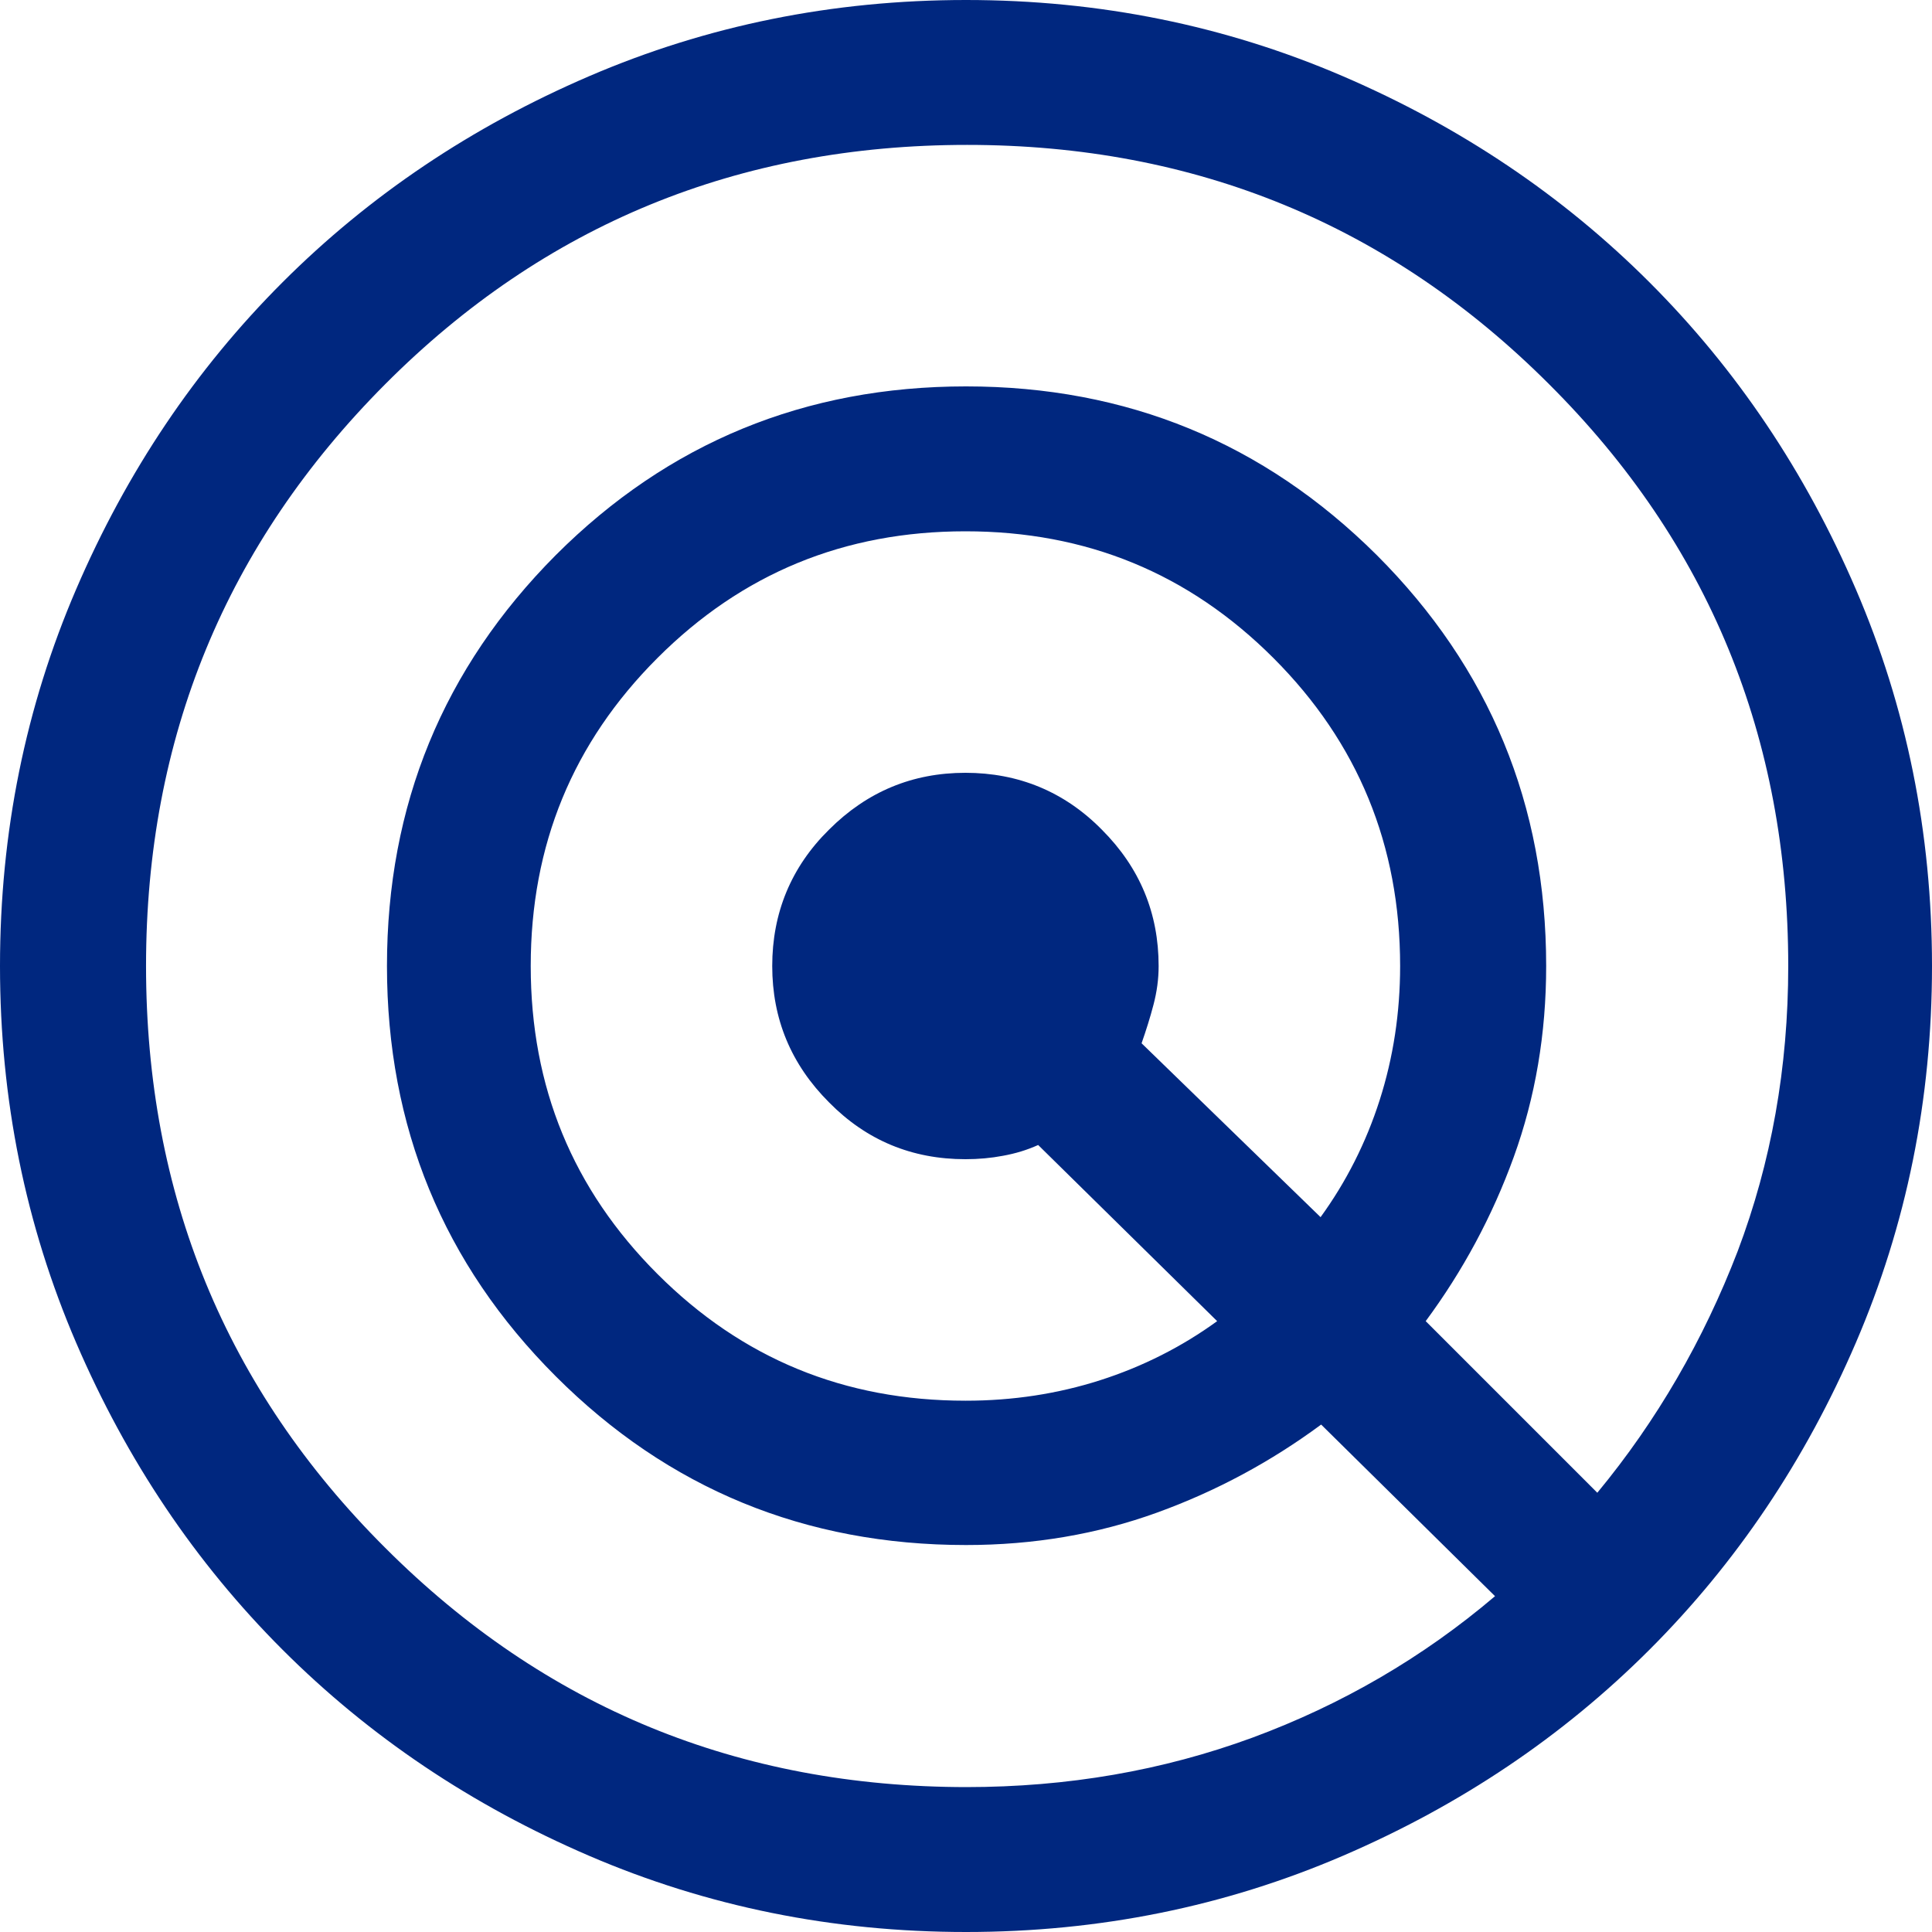
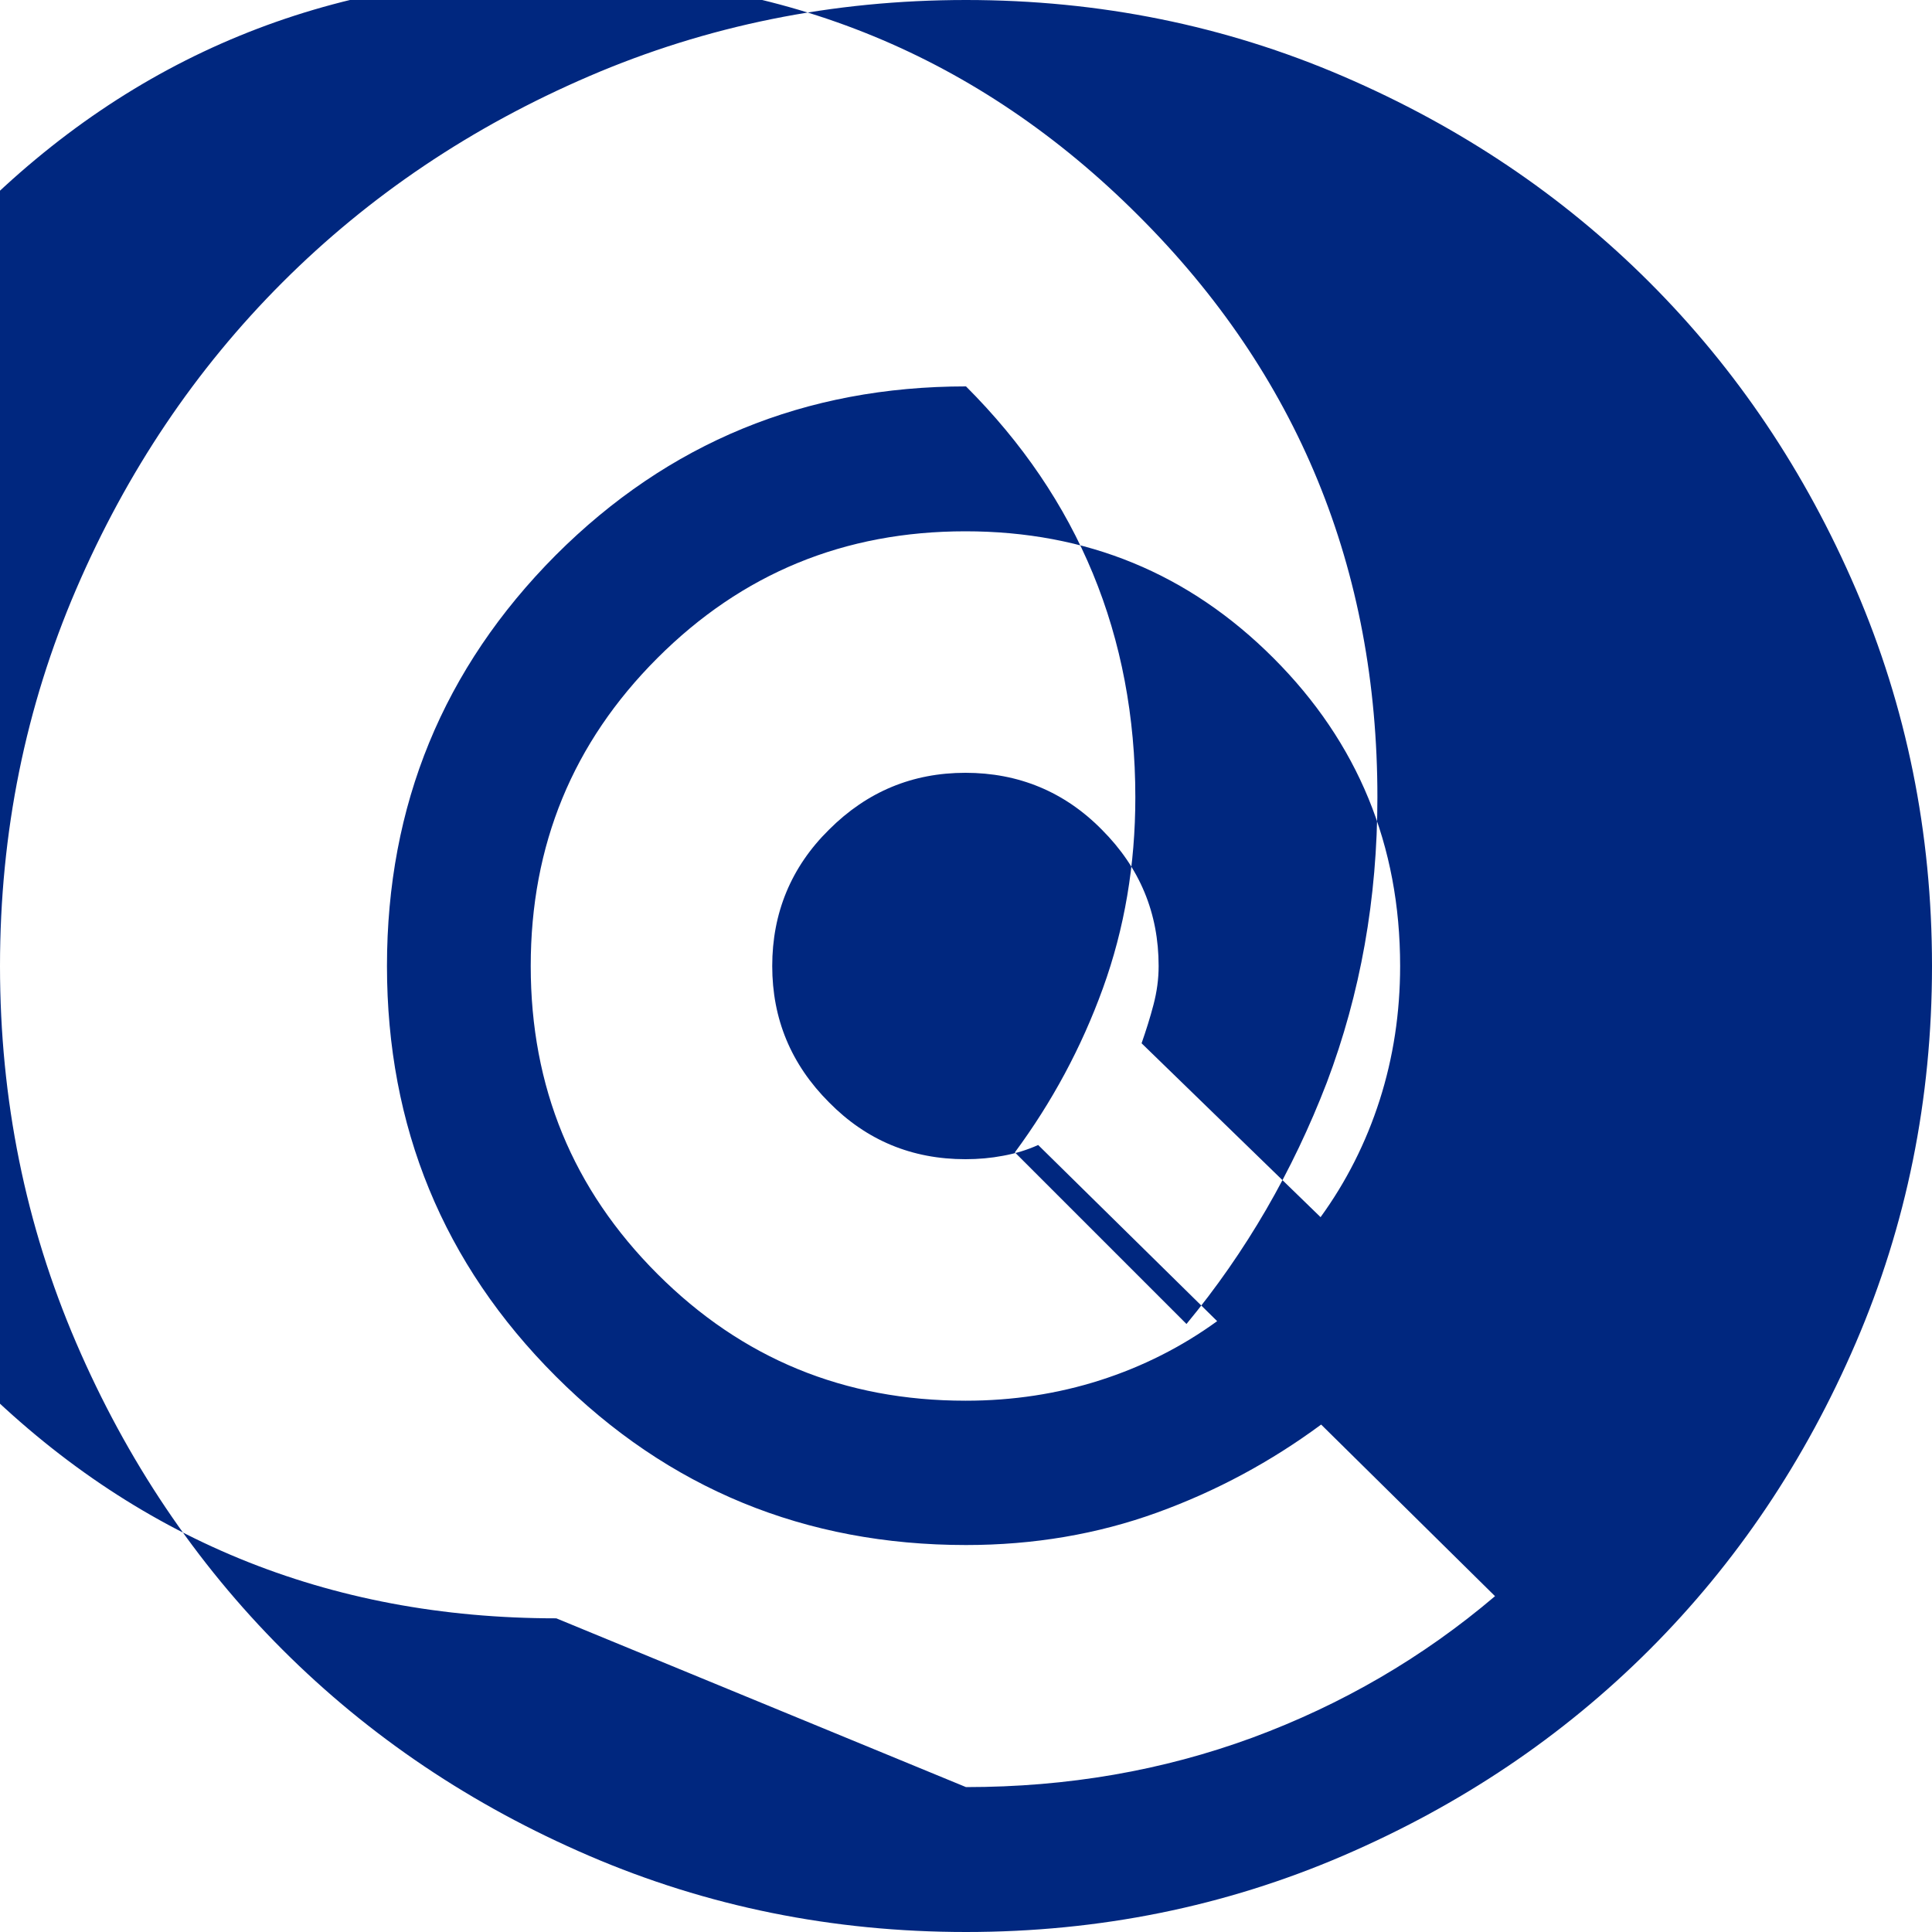
<svg xmlns="http://www.w3.org/2000/svg" id="Help_Systems" viewBox="0 0 34 34">
  <defs>
    <style>.cls-1{fill:#00277f;}</style>
  </defs>
-   <path class="cls-1" d="M17,34c-2.35,0-4.56-.45-6.63-1.34-2.07-.89-3.87-2.1-5.4-3.63-1.53-1.53-2.74-3.33-3.63-5.4-.89-2.07-1.34-4.28-1.34-6.63s.45-4.56,1.34-6.63c.89-2.07,2.1-3.87,3.63-5.4s3.33-2.74,5.4-3.63c2.07-.89,4.28-1.34,6.63-1.34s4.56,.45,6.63,1.34c2.07,.89,3.87,2.1,5.4,3.63,1.53,1.53,2.74,3.33,3.63,5.4,.89,2.07,1.34,4.28,1.34,6.63s-.45,4.56-1.34,6.63c-.89,2.07-2.1,3.87-3.63,5.4-1.53,1.53-3.33,2.74-5.4,3.63-2.07,.89-4.28,1.34-6.63,1.34Zm0-2.55c1.79,0,3.46-.29,5.04-.87,1.57-.58,3-1.41,4.27-2.49l-3.06-3.02c-.88,.65-1.84,1.17-2.89,1.55-1.05,.38-2.17,.57-3.36,.57-2.83,0-5.24-.99-7.22-2.97-1.98-1.98-2.97-4.39-2.97-7.22s.99-5.24,2.97-7.23c1.98-1.98,4.39-2.97,7.22-2.97s5.24,.99,7.23,2.97c1.98,1.98,2.98,4.39,2.98,7.23,0,1.19-.19,2.31-.57,3.36-.38,1.05-.9,2.01-1.55,2.89l3.02,3.02c1.05-1.27,1.87-2.69,2.47-4.25,.59-1.56,.89-3.23,.89-5.02,0-4.02-1.4-7.44-4.21-10.24-2.8-2.8-6.22-4.21-10.24-4.21s-7.44,1.4-10.24,4.21c-2.8,2.81-4.21,6.22-4.21,10.24s1.4,7.44,4.21,10.24c2.81,2.81,6.22,4.21,10.24,4.21Zm0-6.8c.82,0,1.61-.12,2.36-.36,.75-.24,1.44-.59,2.06-1.04l-3.15-3.1c-.2,.09-.4,.15-.62,.19-.21,.04-.43,.06-.66,.06-.94,0-1.74-.33-2.4-1-.67-.67-1-1.47-1-2.4s.33-1.74,1-2.4c.67-.67,1.47-1,2.4-1s1.74,.33,2.4,1c.67,.67,1,1.47,1,2.4,0,.23-.03,.45-.09,.68-.06,.23-.13,.45-.21,.68l3.15,3.06c.45-.62,.8-1.31,1.04-2.06,.24-.75,.36-1.54,.36-2.36,0-2.12-.74-3.93-2.23-5.42s-3.29-2.23-5.42-2.23-3.93,.74-5.42,2.23-2.23,3.29-2.23,5.42,.74,3.93,2.23,5.42,3.29,2.23,5.42,2.23Z" />
+   <path class="cls-1" d="M17,34c-2.35,0-4.56-.45-6.63-1.34-2.07-.89-3.87-2.1-5.4-3.63-1.53-1.53-2.74-3.33-3.63-5.4-.89-2.07-1.34-4.28-1.34-6.63s.45-4.56,1.34-6.63c.89-2.07,2.1-3.87,3.63-5.4s3.33-2.74,5.4-3.63c2.07-.89,4.28-1.34,6.63-1.34s4.56,.45,6.63,1.34c2.07,.89,3.87,2.1,5.4,3.63,1.53,1.53,2.74,3.33,3.63,5.4,.89,2.07,1.34,4.28,1.34,6.63s-.45,4.56-1.34,6.63c-.89,2.07-2.1,3.87-3.63,5.4-1.53,1.53-3.33,2.74-5.4,3.63-2.07,.89-4.28,1.34-6.63,1.34Zm0-2.55c1.79,0,3.46-.29,5.04-.87,1.57-.58,3-1.41,4.27-2.49l-3.06-3.02c-.88,.65-1.84,1.17-2.89,1.55-1.05,.38-2.17,.57-3.36,.57-2.83,0-5.24-.99-7.22-2.97-1.98-1.98-2.97-4.39-2.97-7.22s.99-5.24,2.97-7.23c1.98-1.98,4.39-2.97,7.22-2.97c1.98,1.98,2.98,4.39,2.98,7.23,0,1.19-.19,2.31-.57,3.36-.38,1.05-.9,2.01-1.55,2.89l3.02,3.02c1.05-1.27,1.87-2.69,2.47-4.25,.59-1.56,.89-3.23,.89-5.02,0-4.02-1.4-7.44-4.21-10.24-2.8-2.8-6.22-4.21-10.24-4.21s-7.44,1.4-10.24,4.21c-2.8,2.81-4.21,6.22-4.21,10.24s1.4,7.44,4.21,10.24c2.81,2.81,6.22,4.21,10.24,4.21Zm0-6.8c.82,0,1.61-.12,2.36-.36,.75-.24,1.44-.59,2.06-1.04l-3.15-3.1c-.2,.09-.4,.15-.62,.19-.21,.04-.43,.06-.66,.06-.94,0-1.74-.33-2.4-1-.67-.67-1-1.47-1-2.4s.33-1.74,1-2.4c.67-.67,1.47-1,2.4-1s1.74,.33,2.4,1c.67,.67,1,1.47,1,2.4,0,.23-.03,.45-.09,.68-.06,.23-.13,.45-.21,.68l3.15,3.06c.45-.62,.8-1.31,1.04-2.06,.24-.75,.36-1.54,.36-2.36,0-2.12-.74-3.93-2.23-5.42s-3.29-2.23-5.42-2.23-3.93,.74-5.42,2.23-2.23,3.29-2.23,5.42,.74,3.93,2.23,5.42,3.29,2.23,5.42,2.23Z" />
</svg>